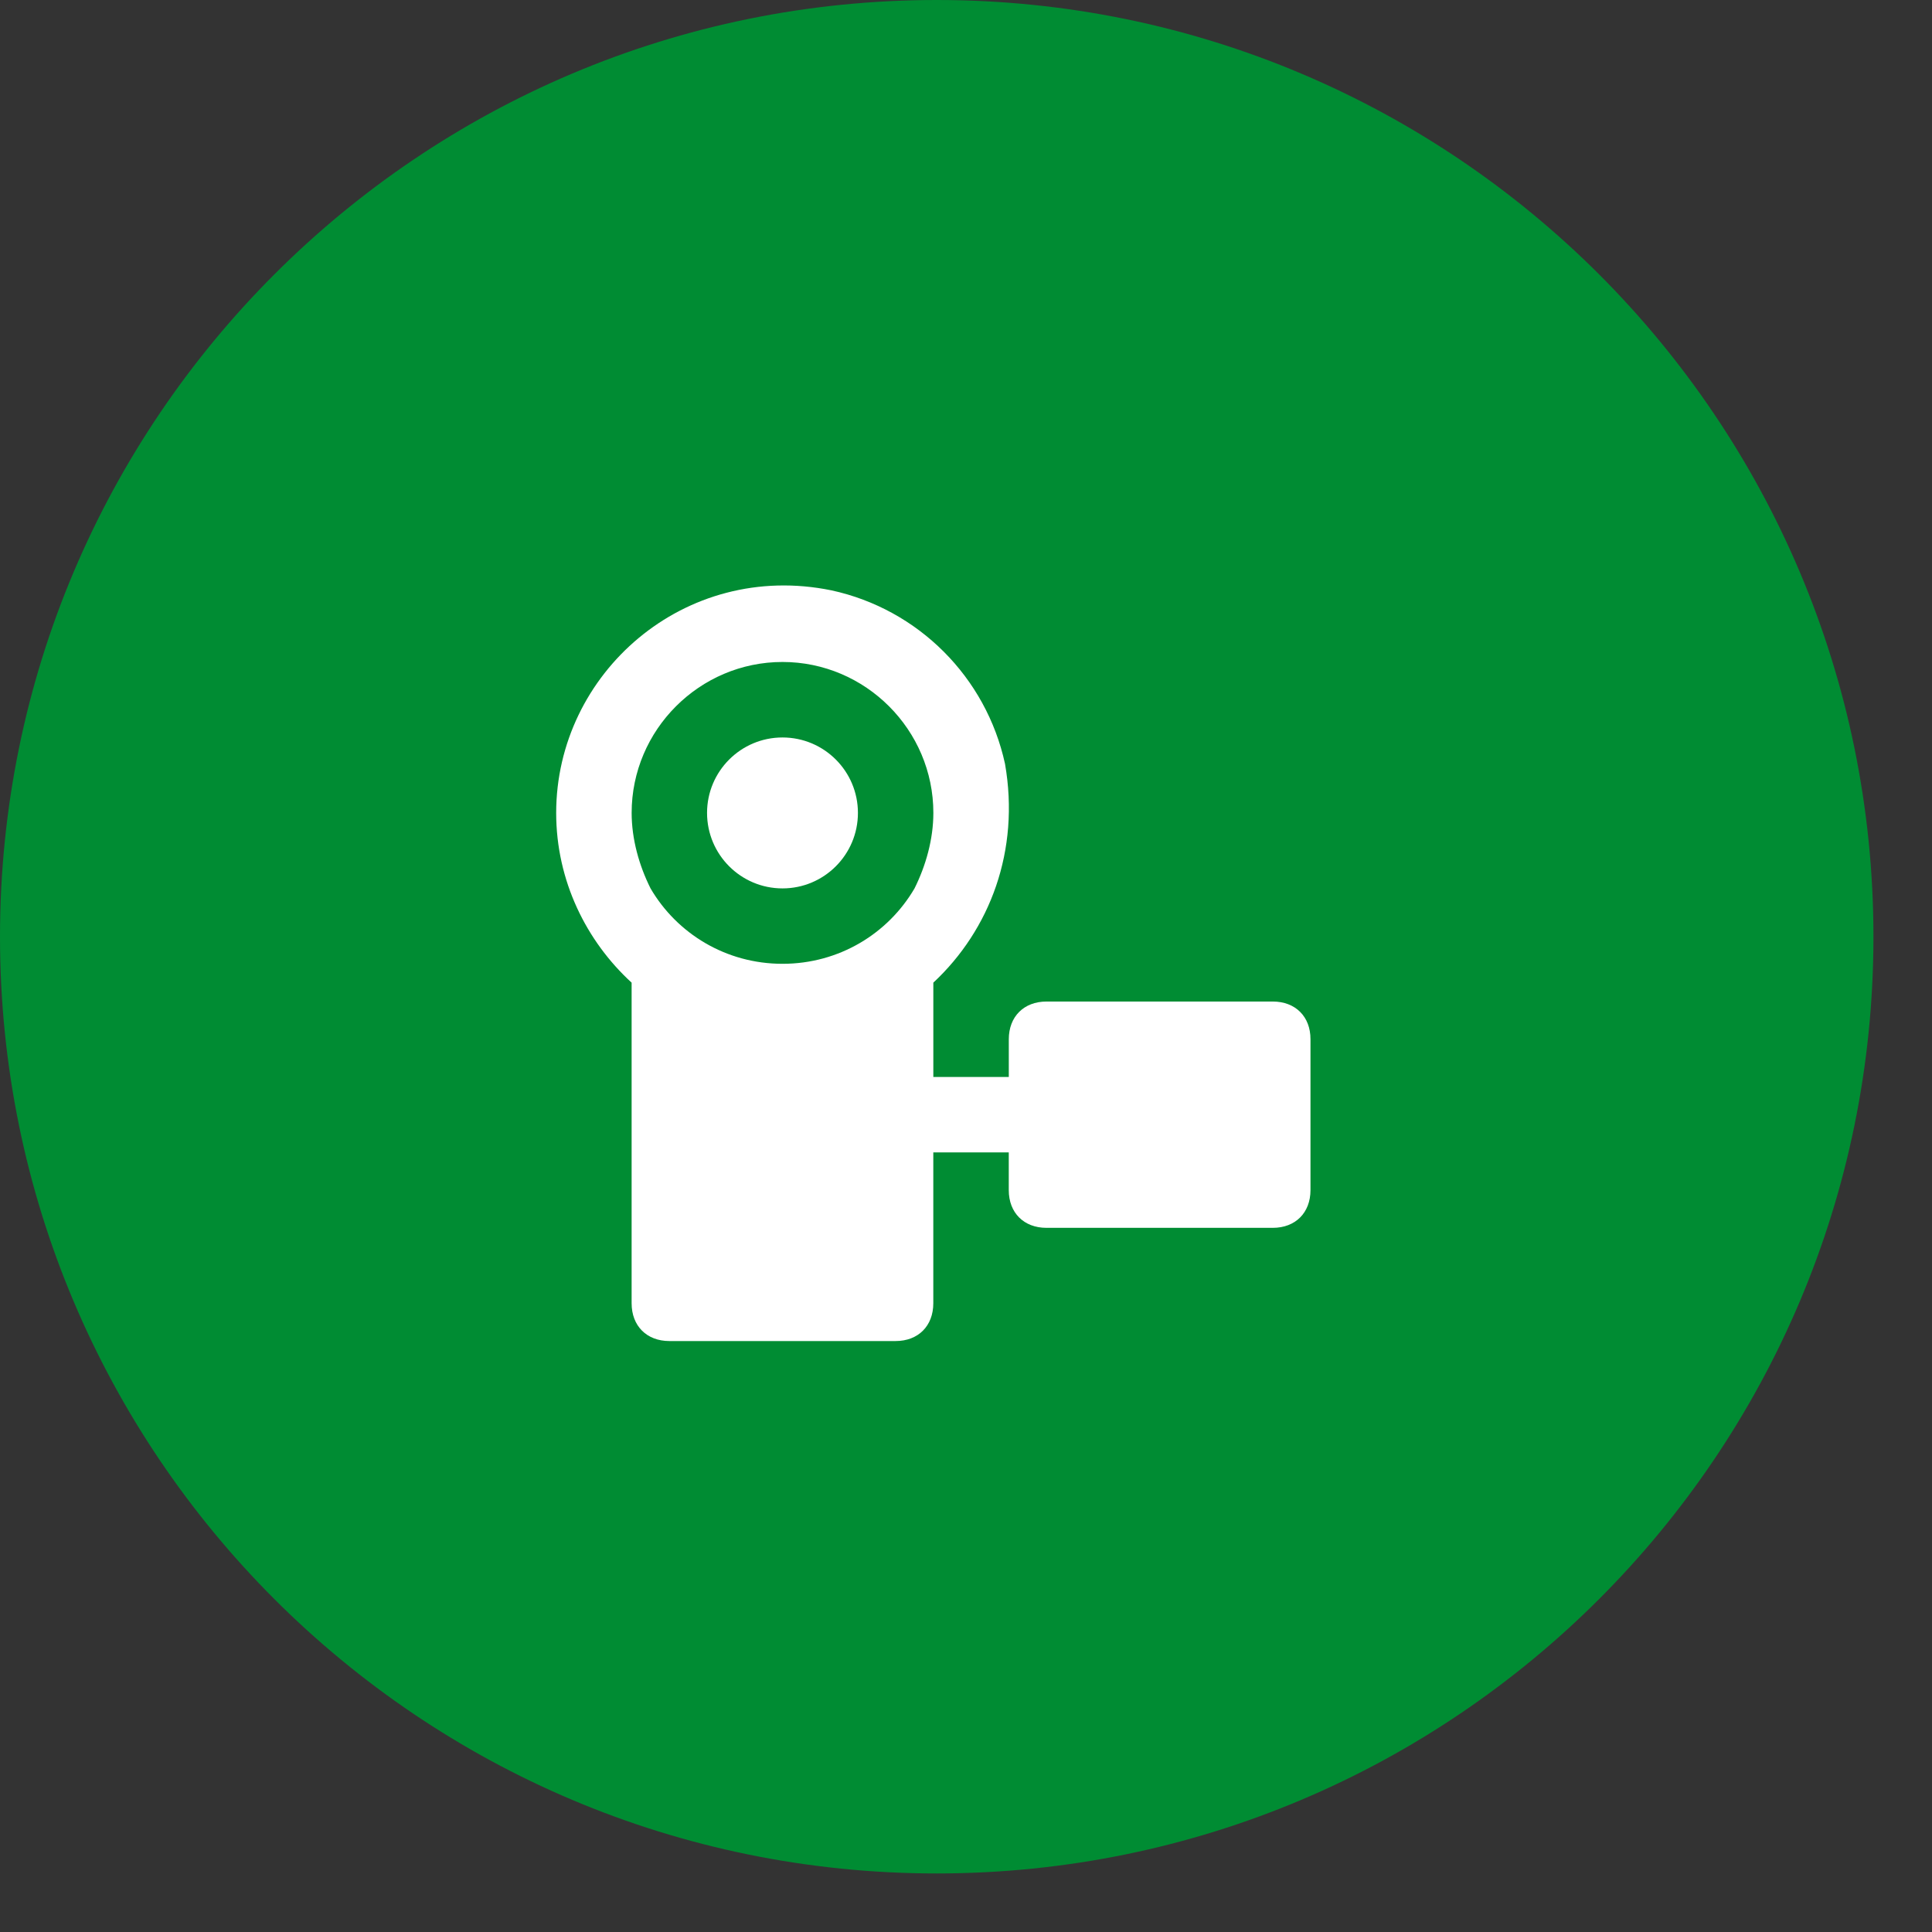
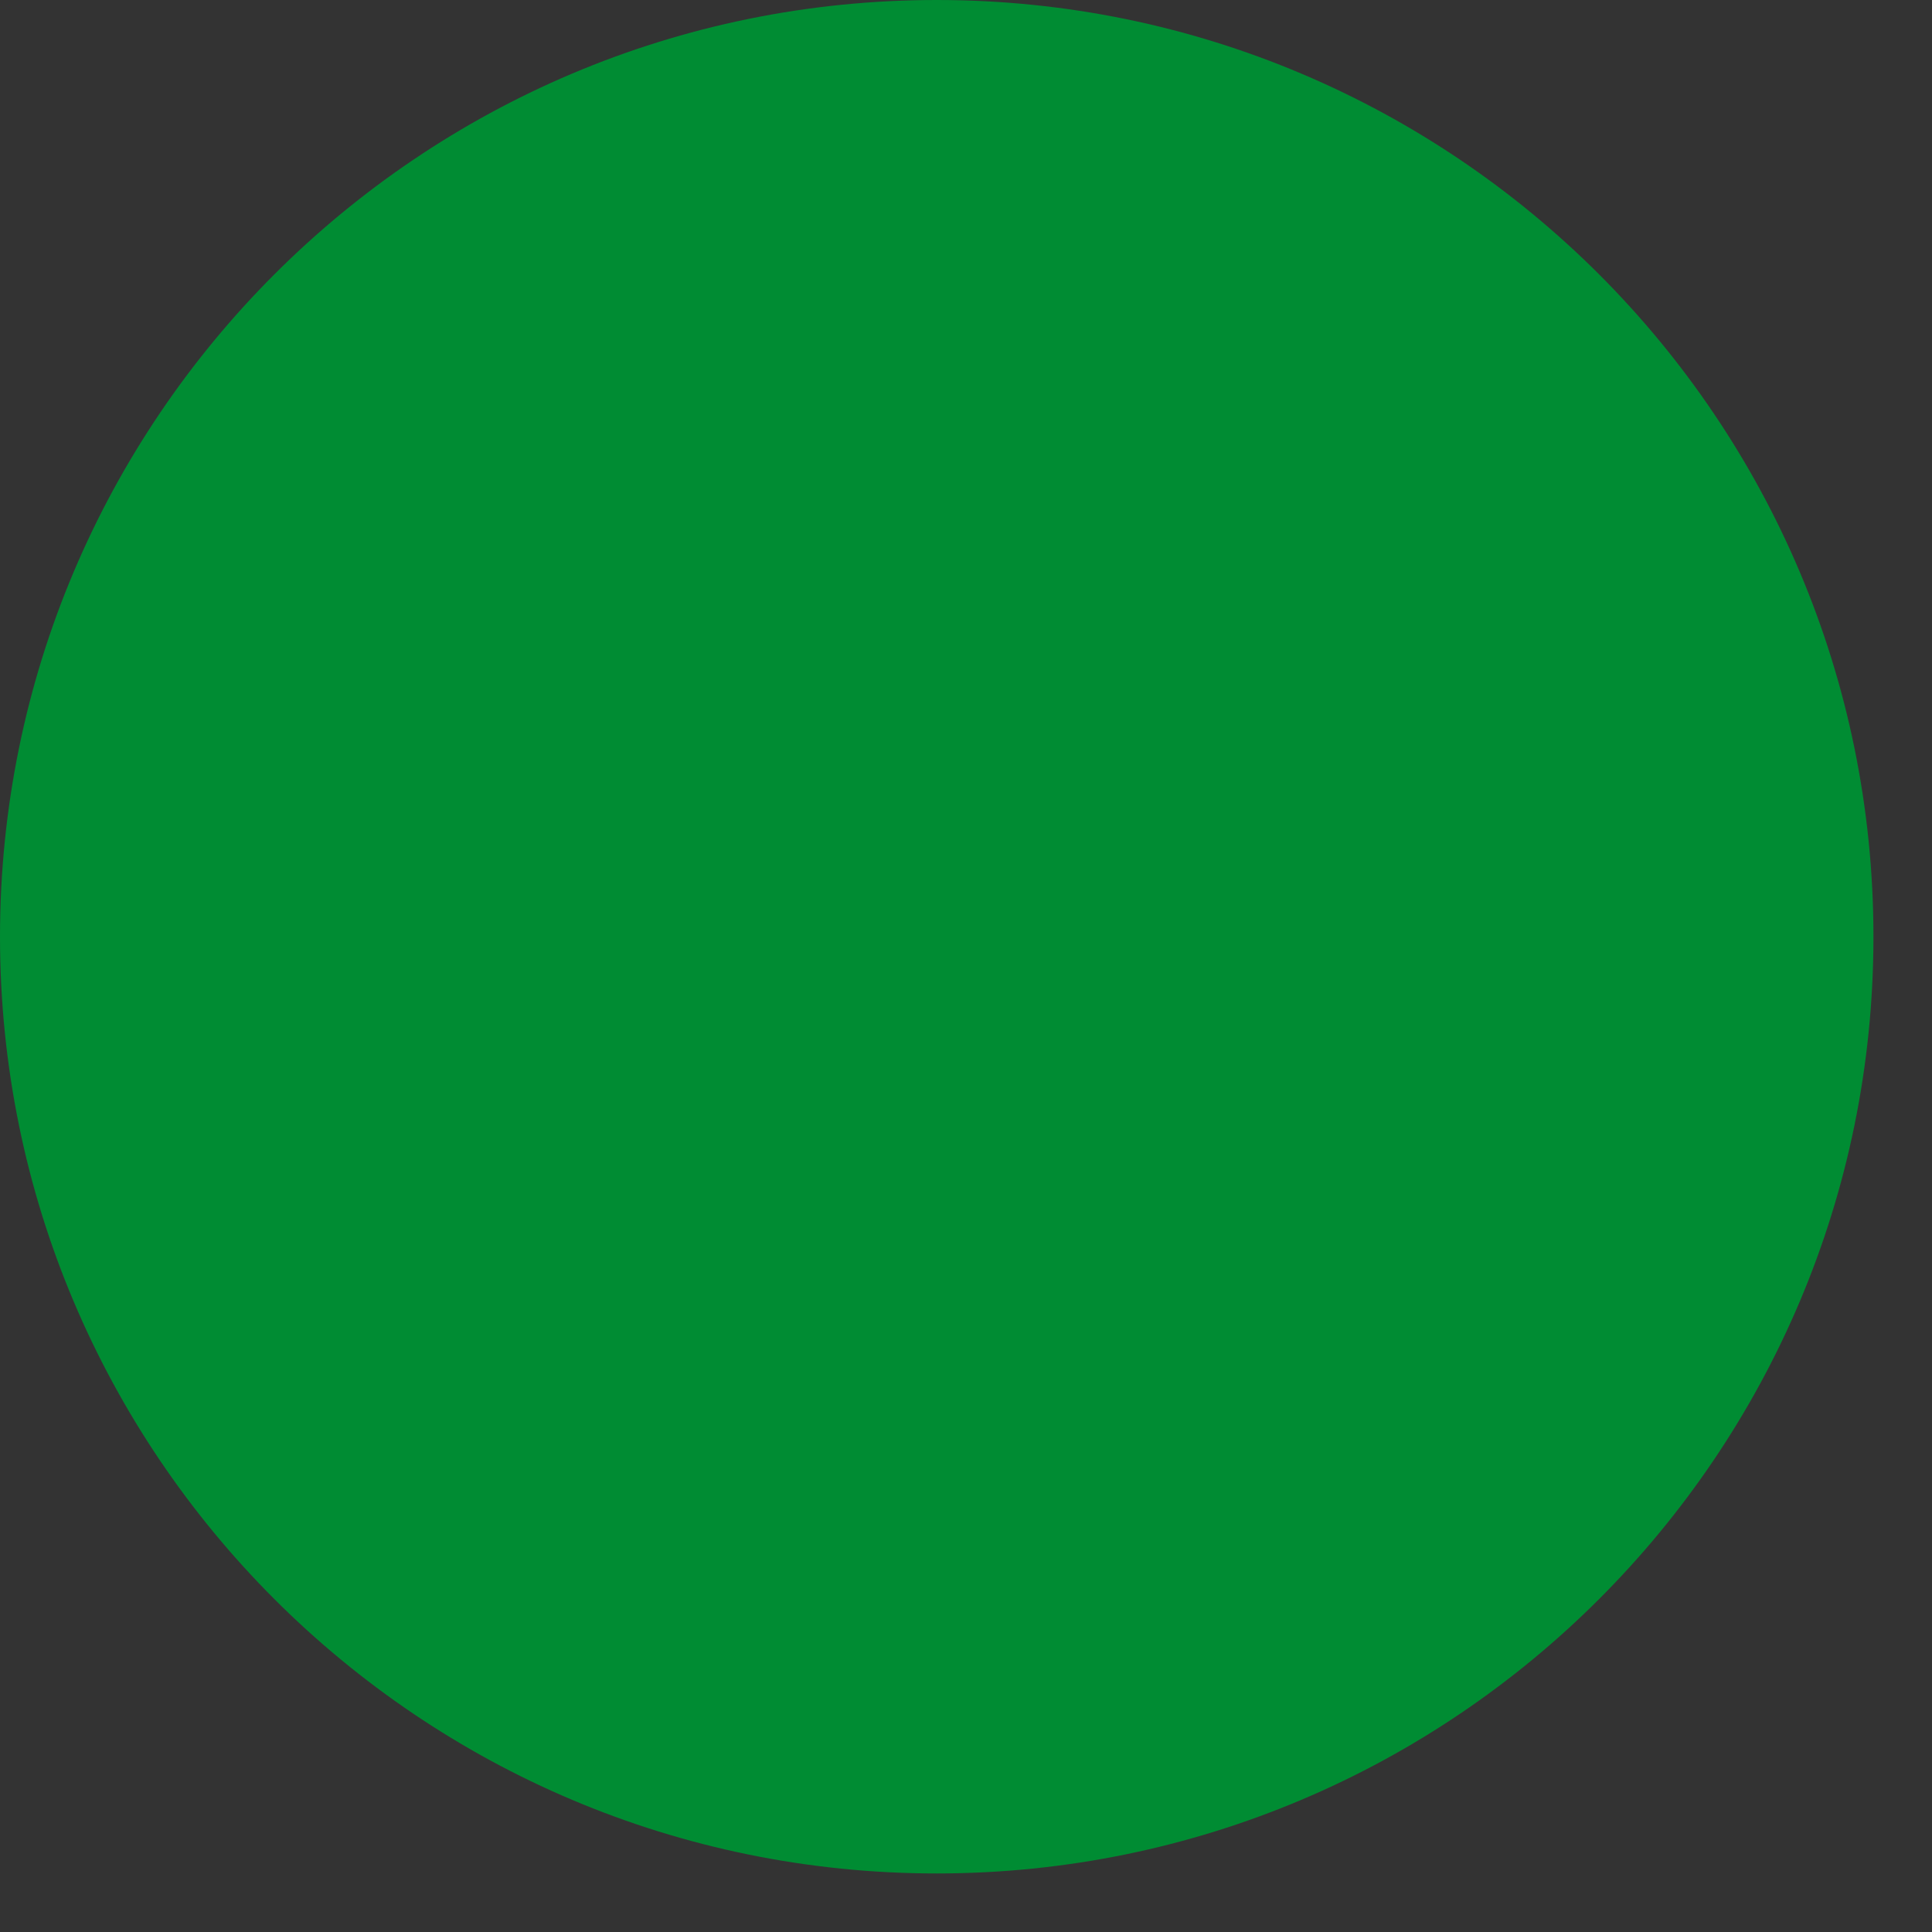
<svg xmlns="http://www.w3.org/2000/svg" width="66" height="66" viewBox="0 0 66 66" fill="none">
  <rect x="0" y="0" width="66" height="66" fill="#333333" stroke="none" />
  <path d="M64 32C64 49.673 49.673 64 32 64C14.327 64 0 49.673 0 32C0 14.327 14.327 0 32 0C49.673 0 64 14.327 64 32Z" fill="#008C33" />
-   <path d="M26.731 25.193C28.155 25.193 29.308 26.347 29.308 27.77C29.308 29.194 28.155 30.349 26.731 30.349C25.308 30.349 24.154 29.194 24.154 27.77C24.154 26.347 25.308 25.193 26.731 25.193Z" fill="white" />
-   <path d="M31.242 30.348C30.34 31.892 28.665 32.925 26.732 32.925C24.8 32.925 23.125 31.893 22.223 30.348C21.836 29.573 21.578 28.671 21.578 27.769C21.578 24.934 23.898 22.614 26.732 22.614C29.567 22.614 31.885 24.934 31.885 27.769C31.885 28.671 31.627 29.575 31.242 30.348ZM43.481 34.214H35.751C34.977 34.214 34.462 34.729 34.462 35.502V36.791H31.884V33.569C33.818 31.765 34.849 29.059 34.333 26.095C33.688 23.131 31.369 20.811 28.406 20.168C23.381 19.137 19 23.003 19 27.77C19 30.09 20.032 32.153 21.577 33.569V44.522C21.577 45.296 22.093 45.812 22.866 45.812H30.595C31.369 45.812 31.883 45.296 31.883 44.522V39.368H34.461V40.657C34.461 41.43 34.976 41.945 35.749 41.945H43.48C44.253 41.945 44.768 41.43 44.768 40.657V35.502C44.77 34.729 44.254 34.214 43.481 34.214Z" fill="white" />
</svg>